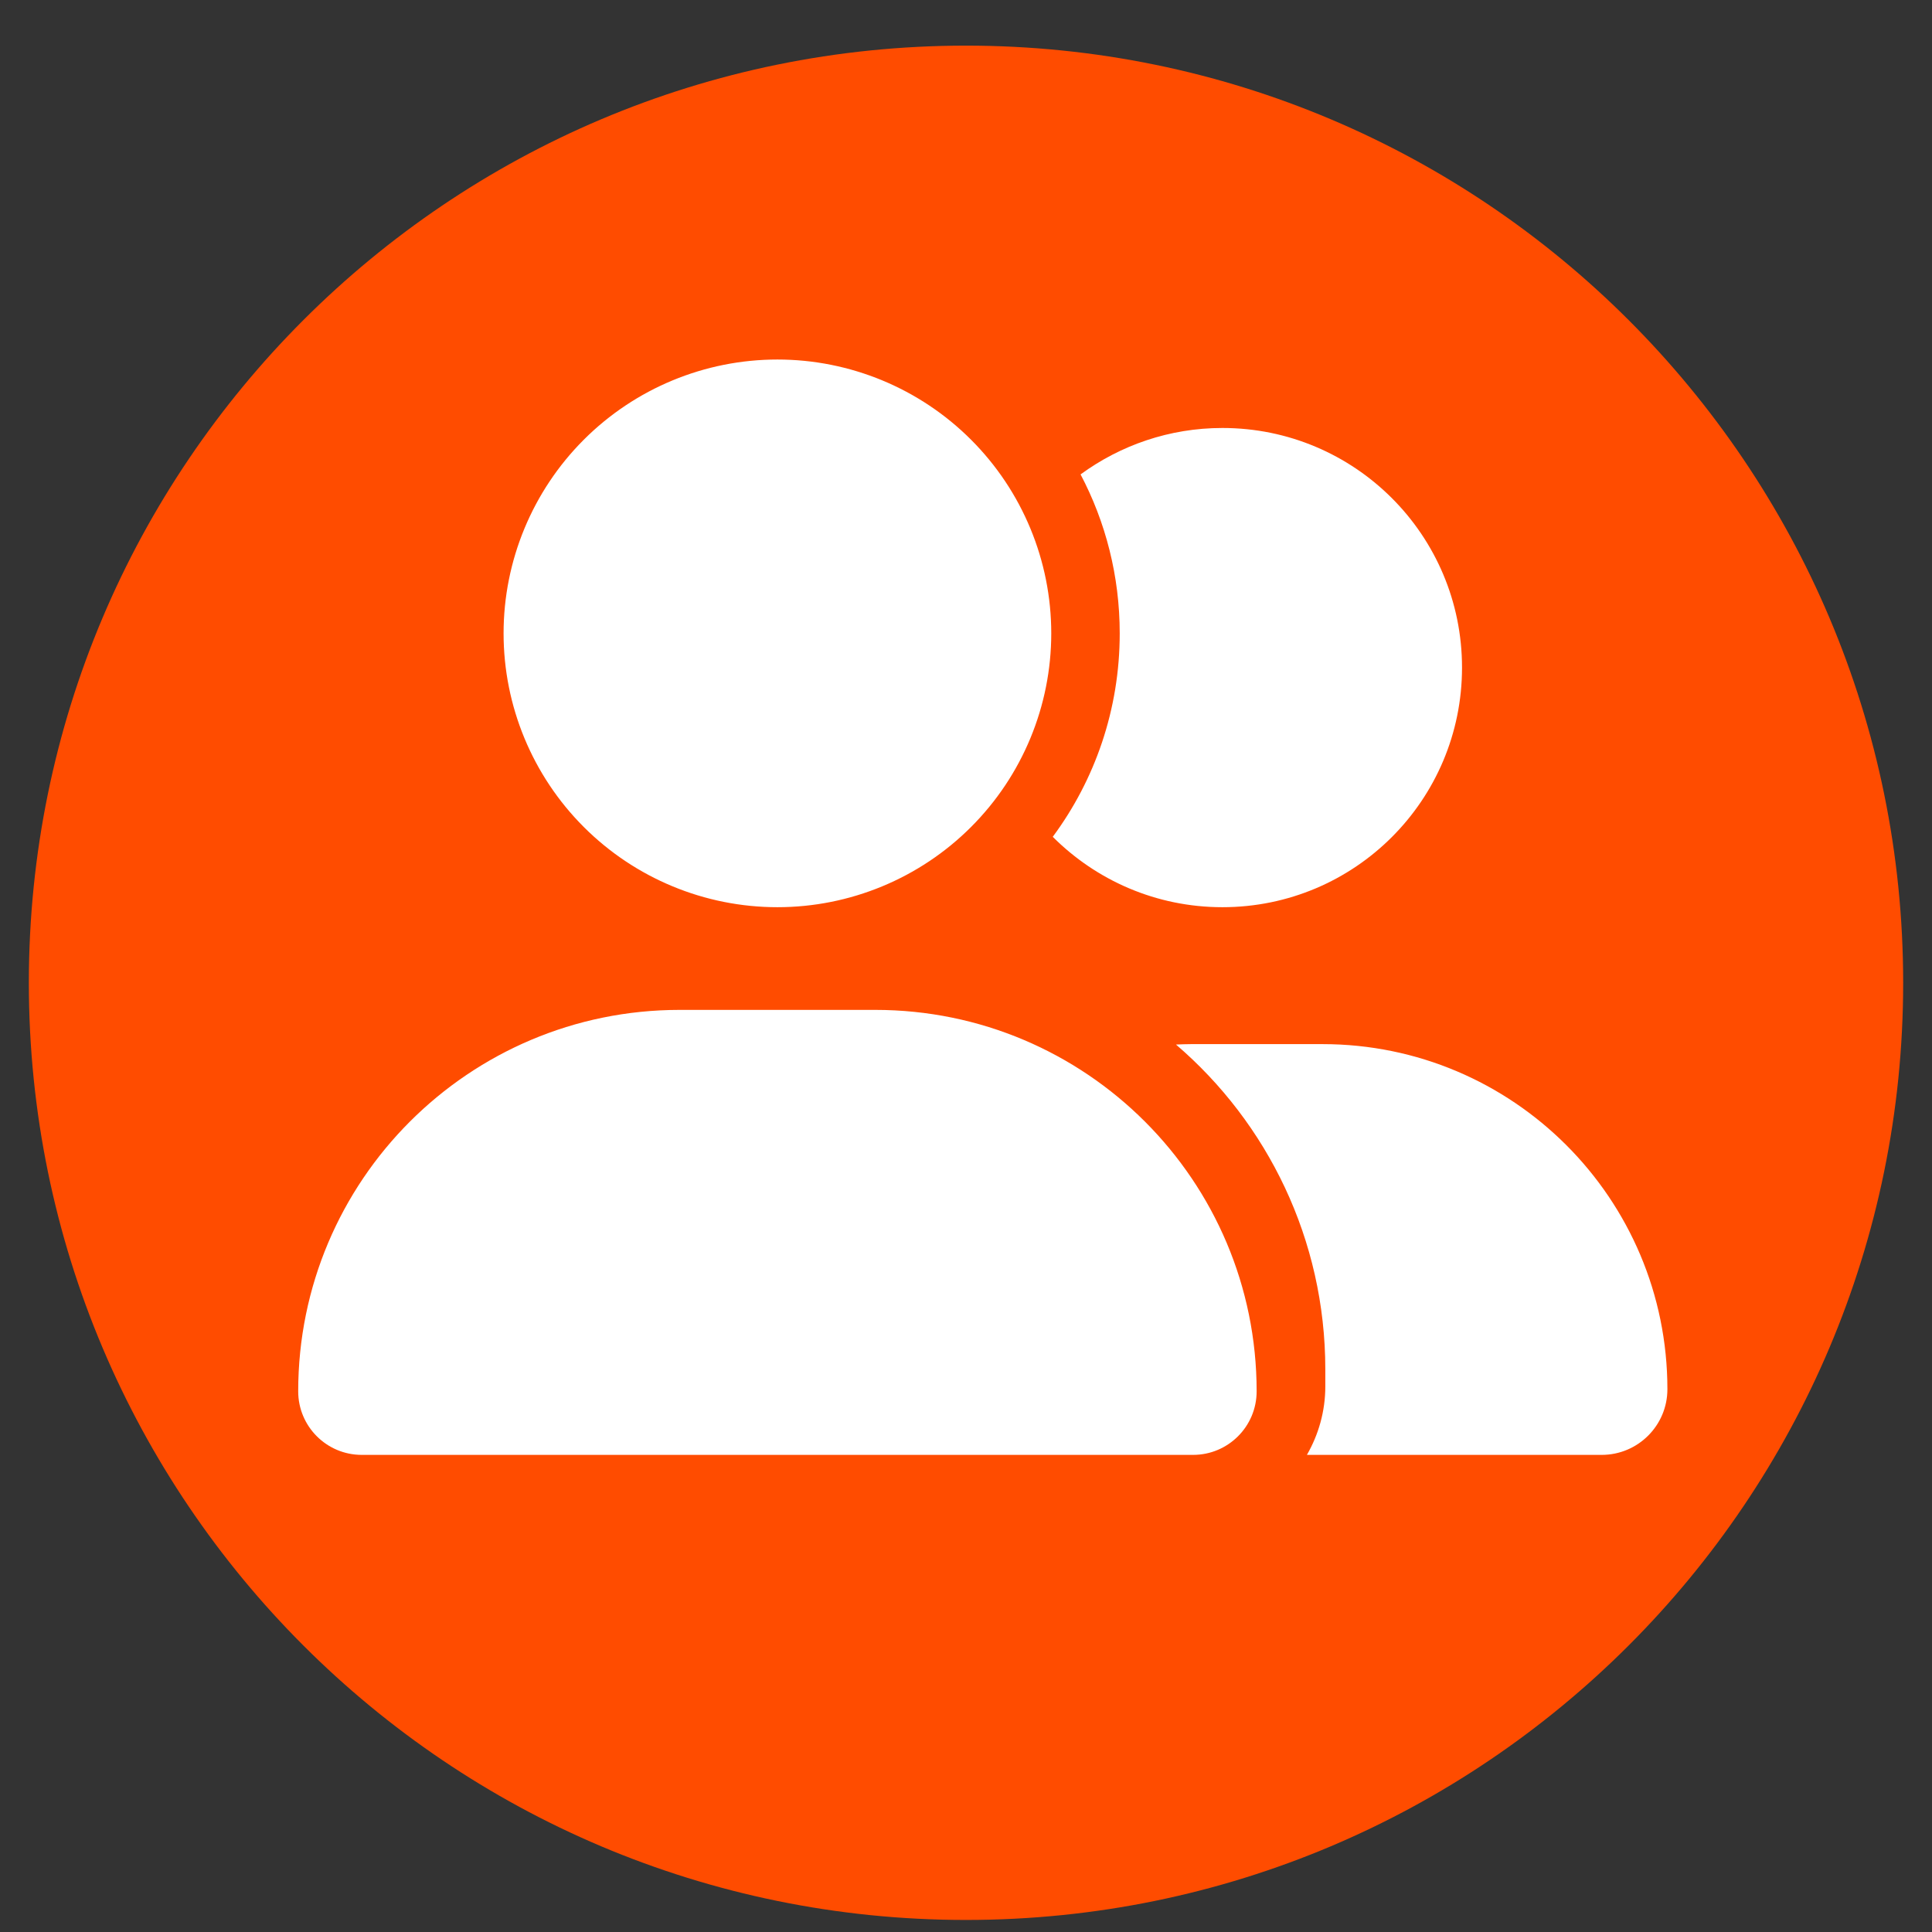
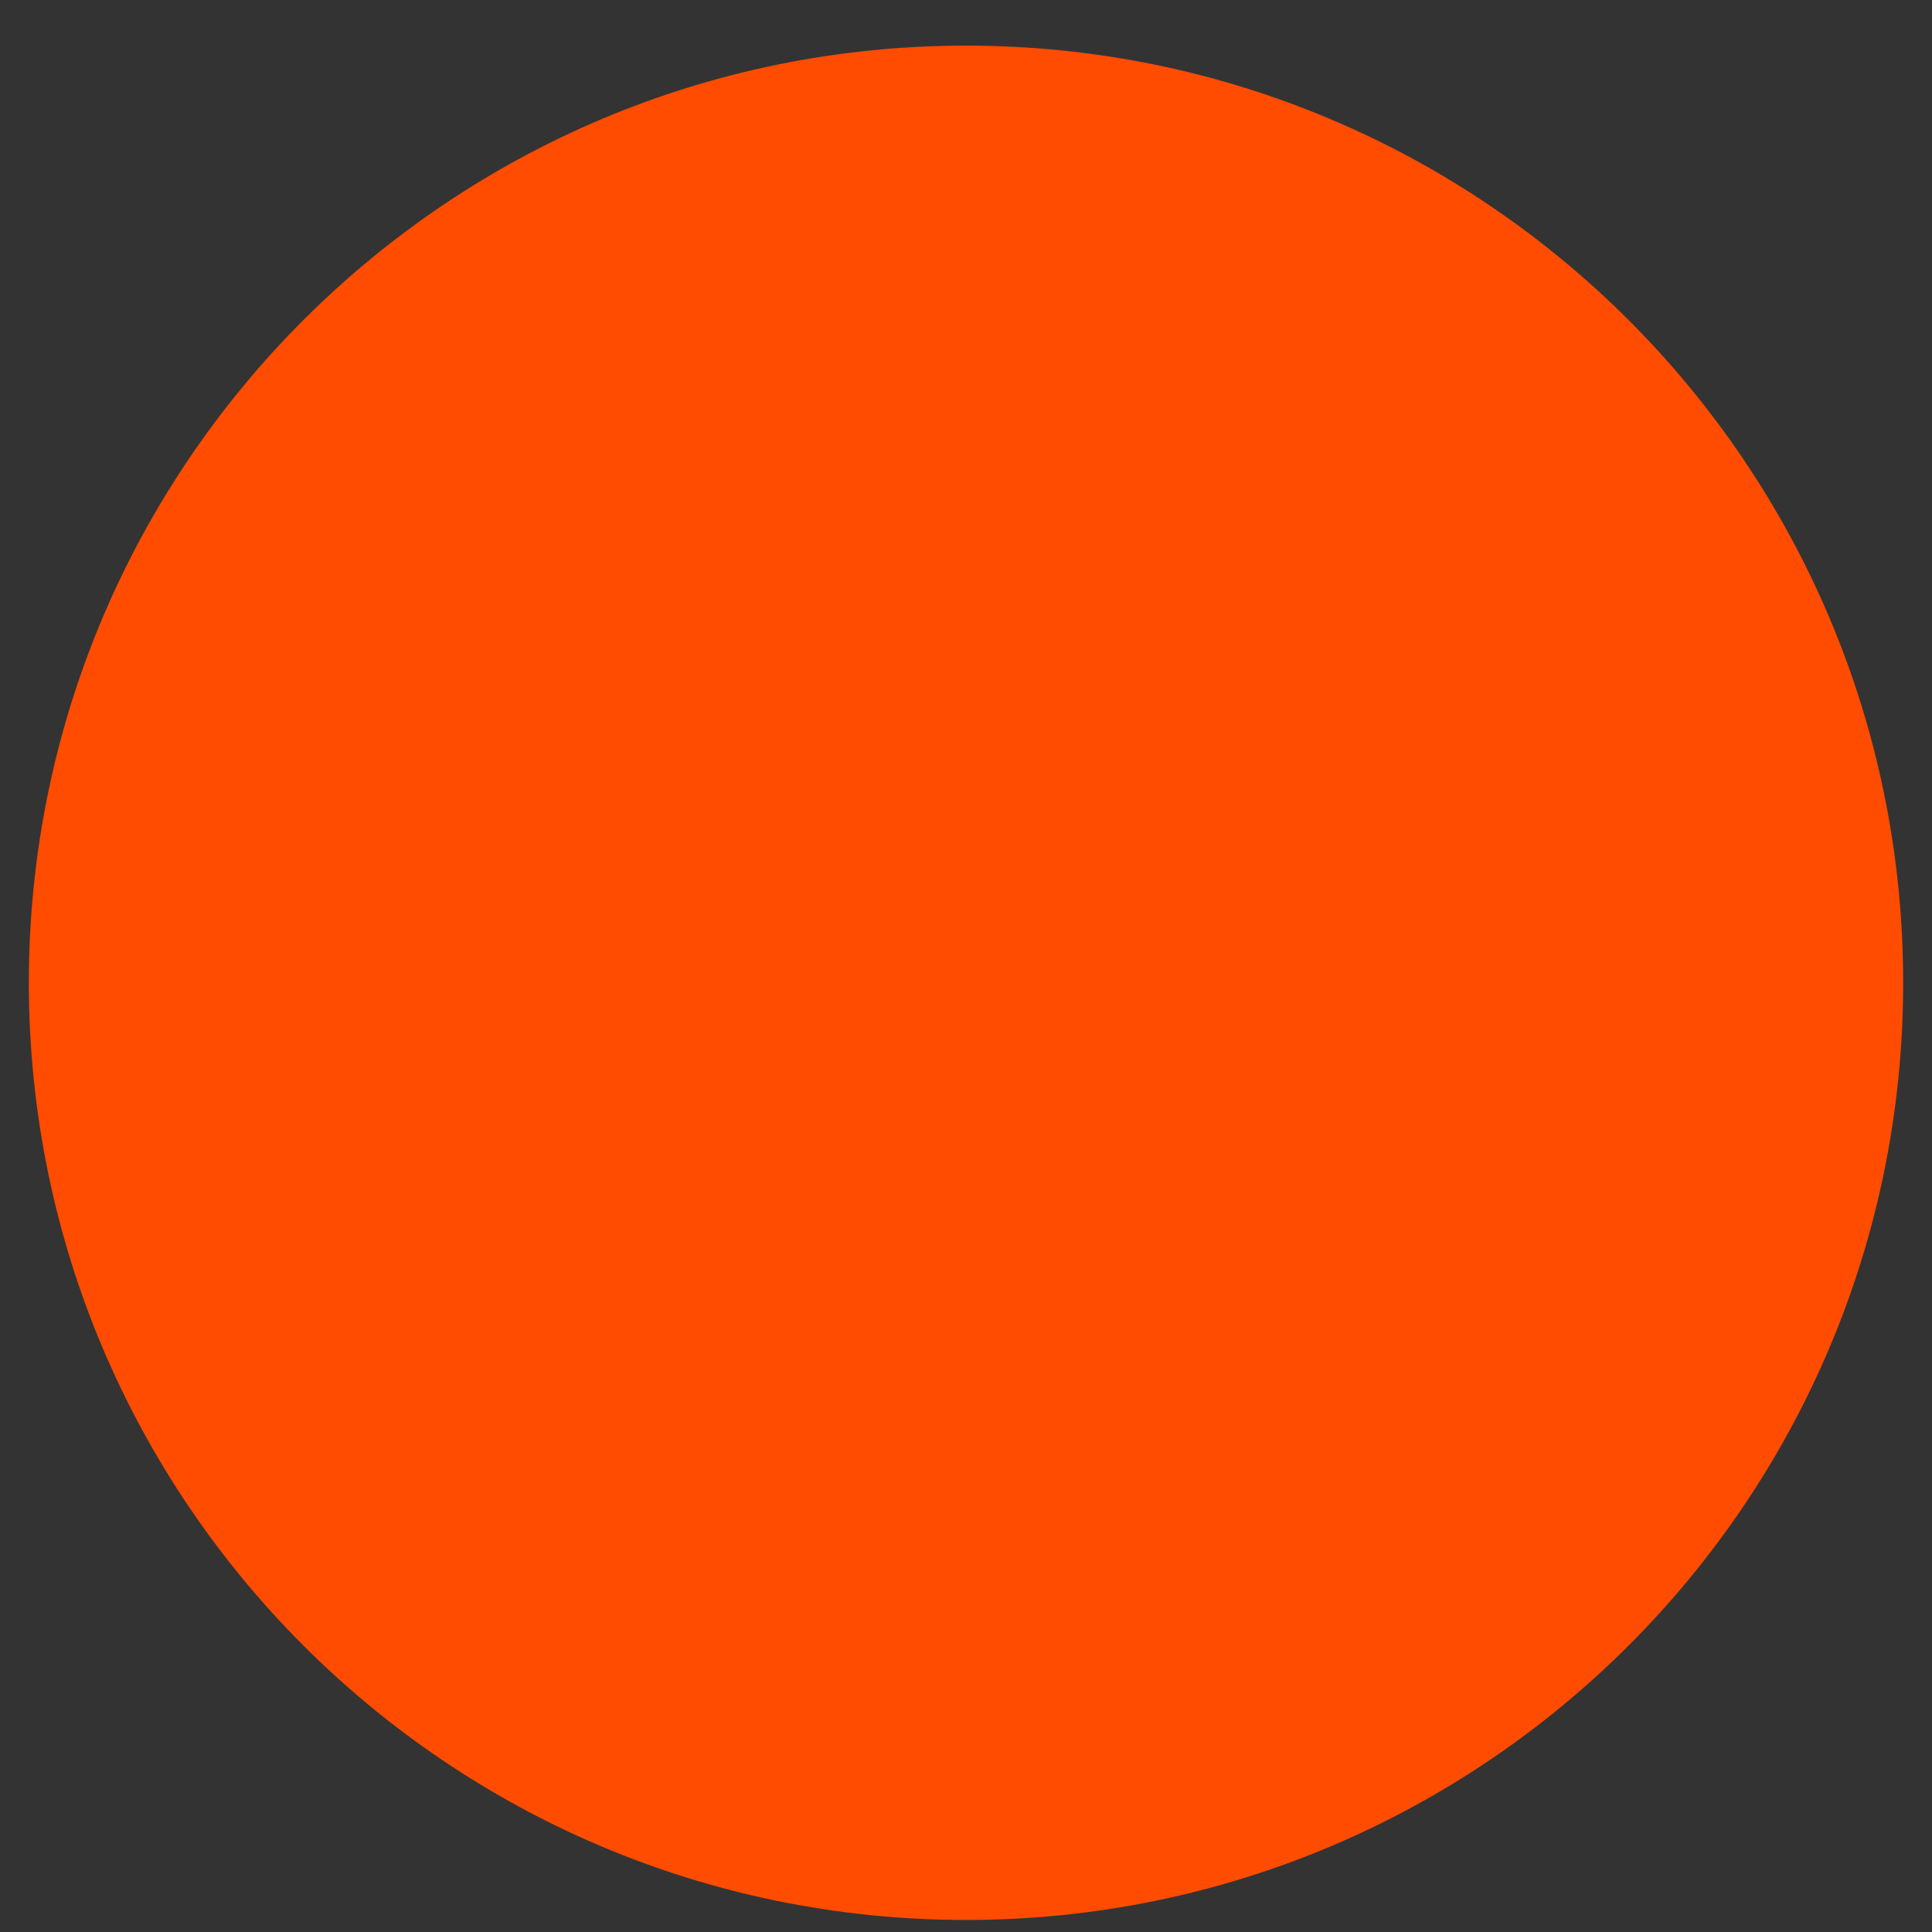
<svg xmlns="http://www.w3.org/2000/svg" width="230" height="230" viewBox="0 0 230 230" fill="none">
  <rect x="0" y="0" width="230" height="230" fill="#333333" stroke="none" />
  <path d="M115.001 228.566C176.618 228.566 226.568 178.616 226.568 116.999C226.568 55.382 176.618 5.432 115.001 5.432C53.384 5.432 3.434 55.382 3.434 116.999C3.434 178.616 53.384 228.566 115.001 228.566Z" fill="#FF4C00" />
  <g clip-path="url(#clip0_174_18)">
    <path d="M59.95 75.4C59.95 66.754 63.385 58.462 69.498 52.348C75.612 46.234 83.904 42.8 92.55 42.8C101.196 42.8 109.488 46.234 115.602 52.348C121.715 58.462 125.15 66.754 125.15 75.4C125.15 84.046 121.715 92.338 115.602 98.451C109.488 104.565 101.196 108 92.55 108C83.904 108 75.612 104.565 69.498 98.451C63.385 92.338 59.95 84.046 59.95 75.4ZM35.5 165.636C35.5 140.549 55.824 120.225 80.911 120.225H104.189C129.276 120.225 149.6 140.549 149.6 165.636C149.6 169.812 146.213 173.2 142.036 173.2H43.064C38.887 173.2 35.5 169.812 35.5 165.636ZM190.681 173.2H155.585C156.96 170.806 157.775 168.03 157.775 165.05V163.012C157.775 147.553 150.873 133.672 139.998 124.351C140.61 124.325 141.195 124.3 141.807 124.3H157.444C180.112 124.3 198.5 142.688 198.5 165.381C198.5 169.711 194.985 173.2 190.681 173.2ZM145.525 108C137.63 108 130.498 104.791 125.328 99.621C130.346 92.846 133.3 84.467 133.3 75.4C133.3 68.574 131.619 62.131 128.639 56.477C133.376 53.013 139.209 50.95 145.525 50.95C161.29 50.95 174.05 63.71 174.05 79.475C174.05 95.24 161.29 108 145.525 108Z" fill="white" />
  </g>
  <defs>
    <clipPath id="clip0_174_18">
-       <rect width="163" height="130.4" fill="white" transform="translate(35.5 42.8)" />
-     </clipPath>
+       </clipPath>
  </defs>
</svg>